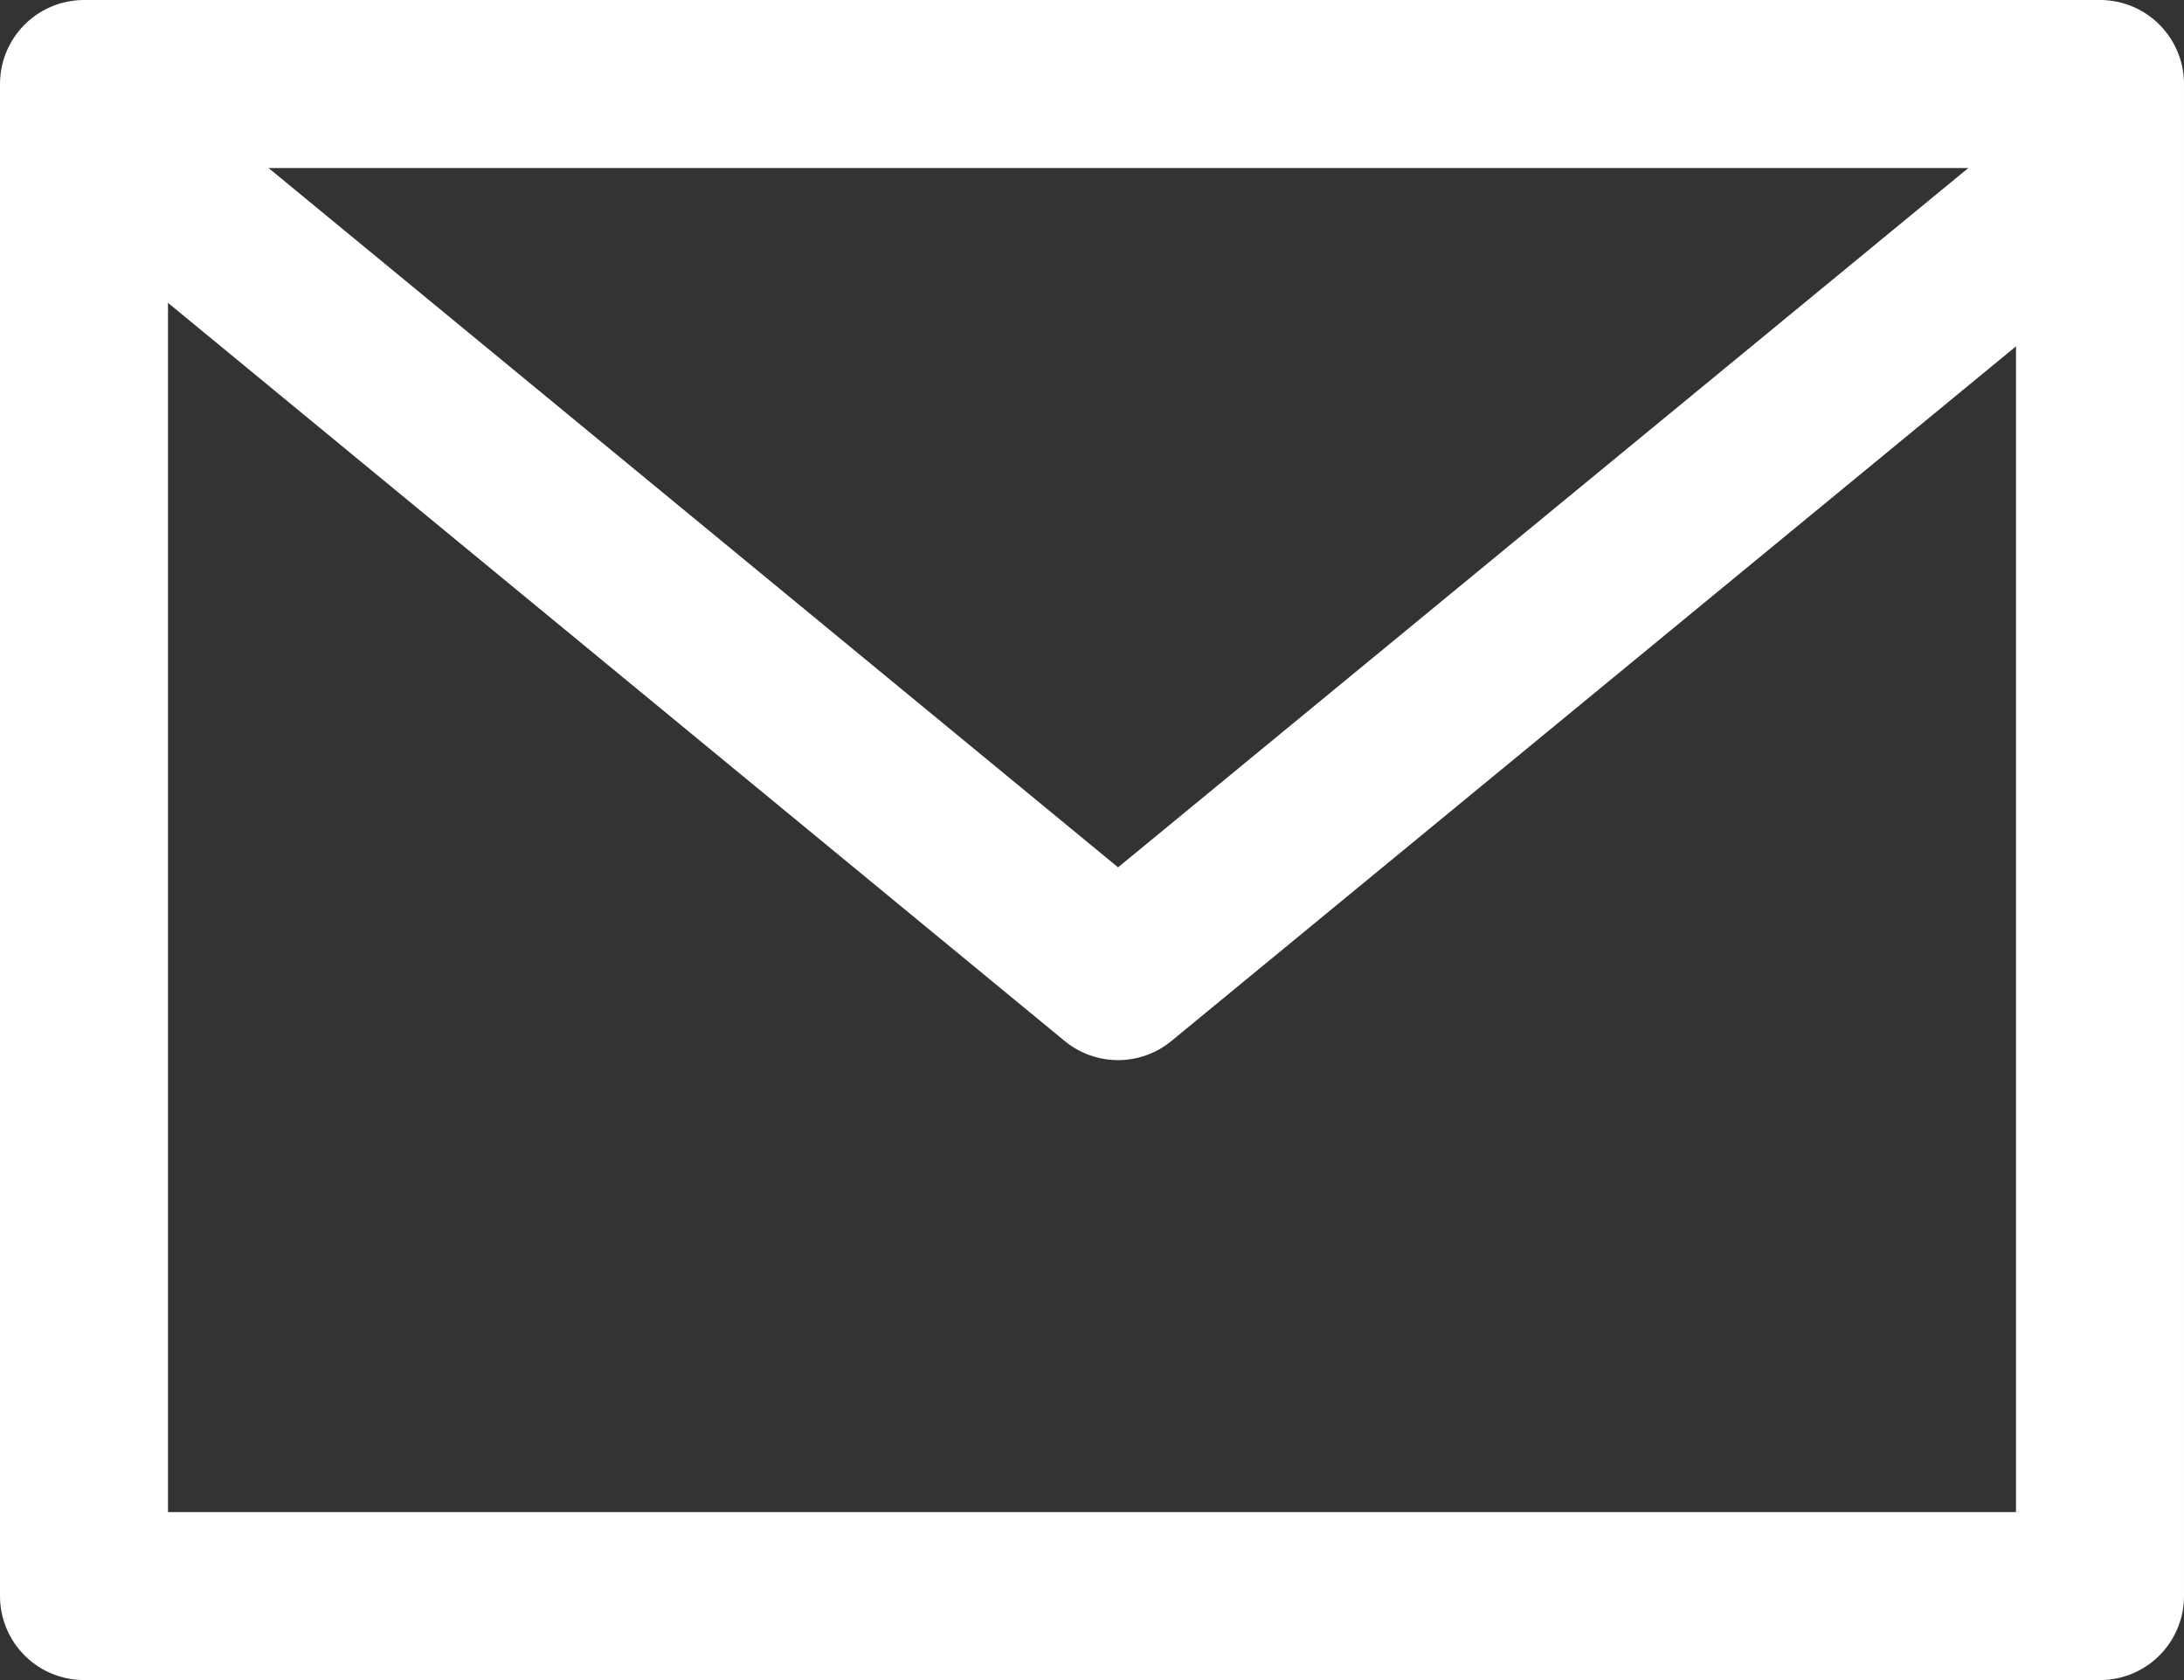
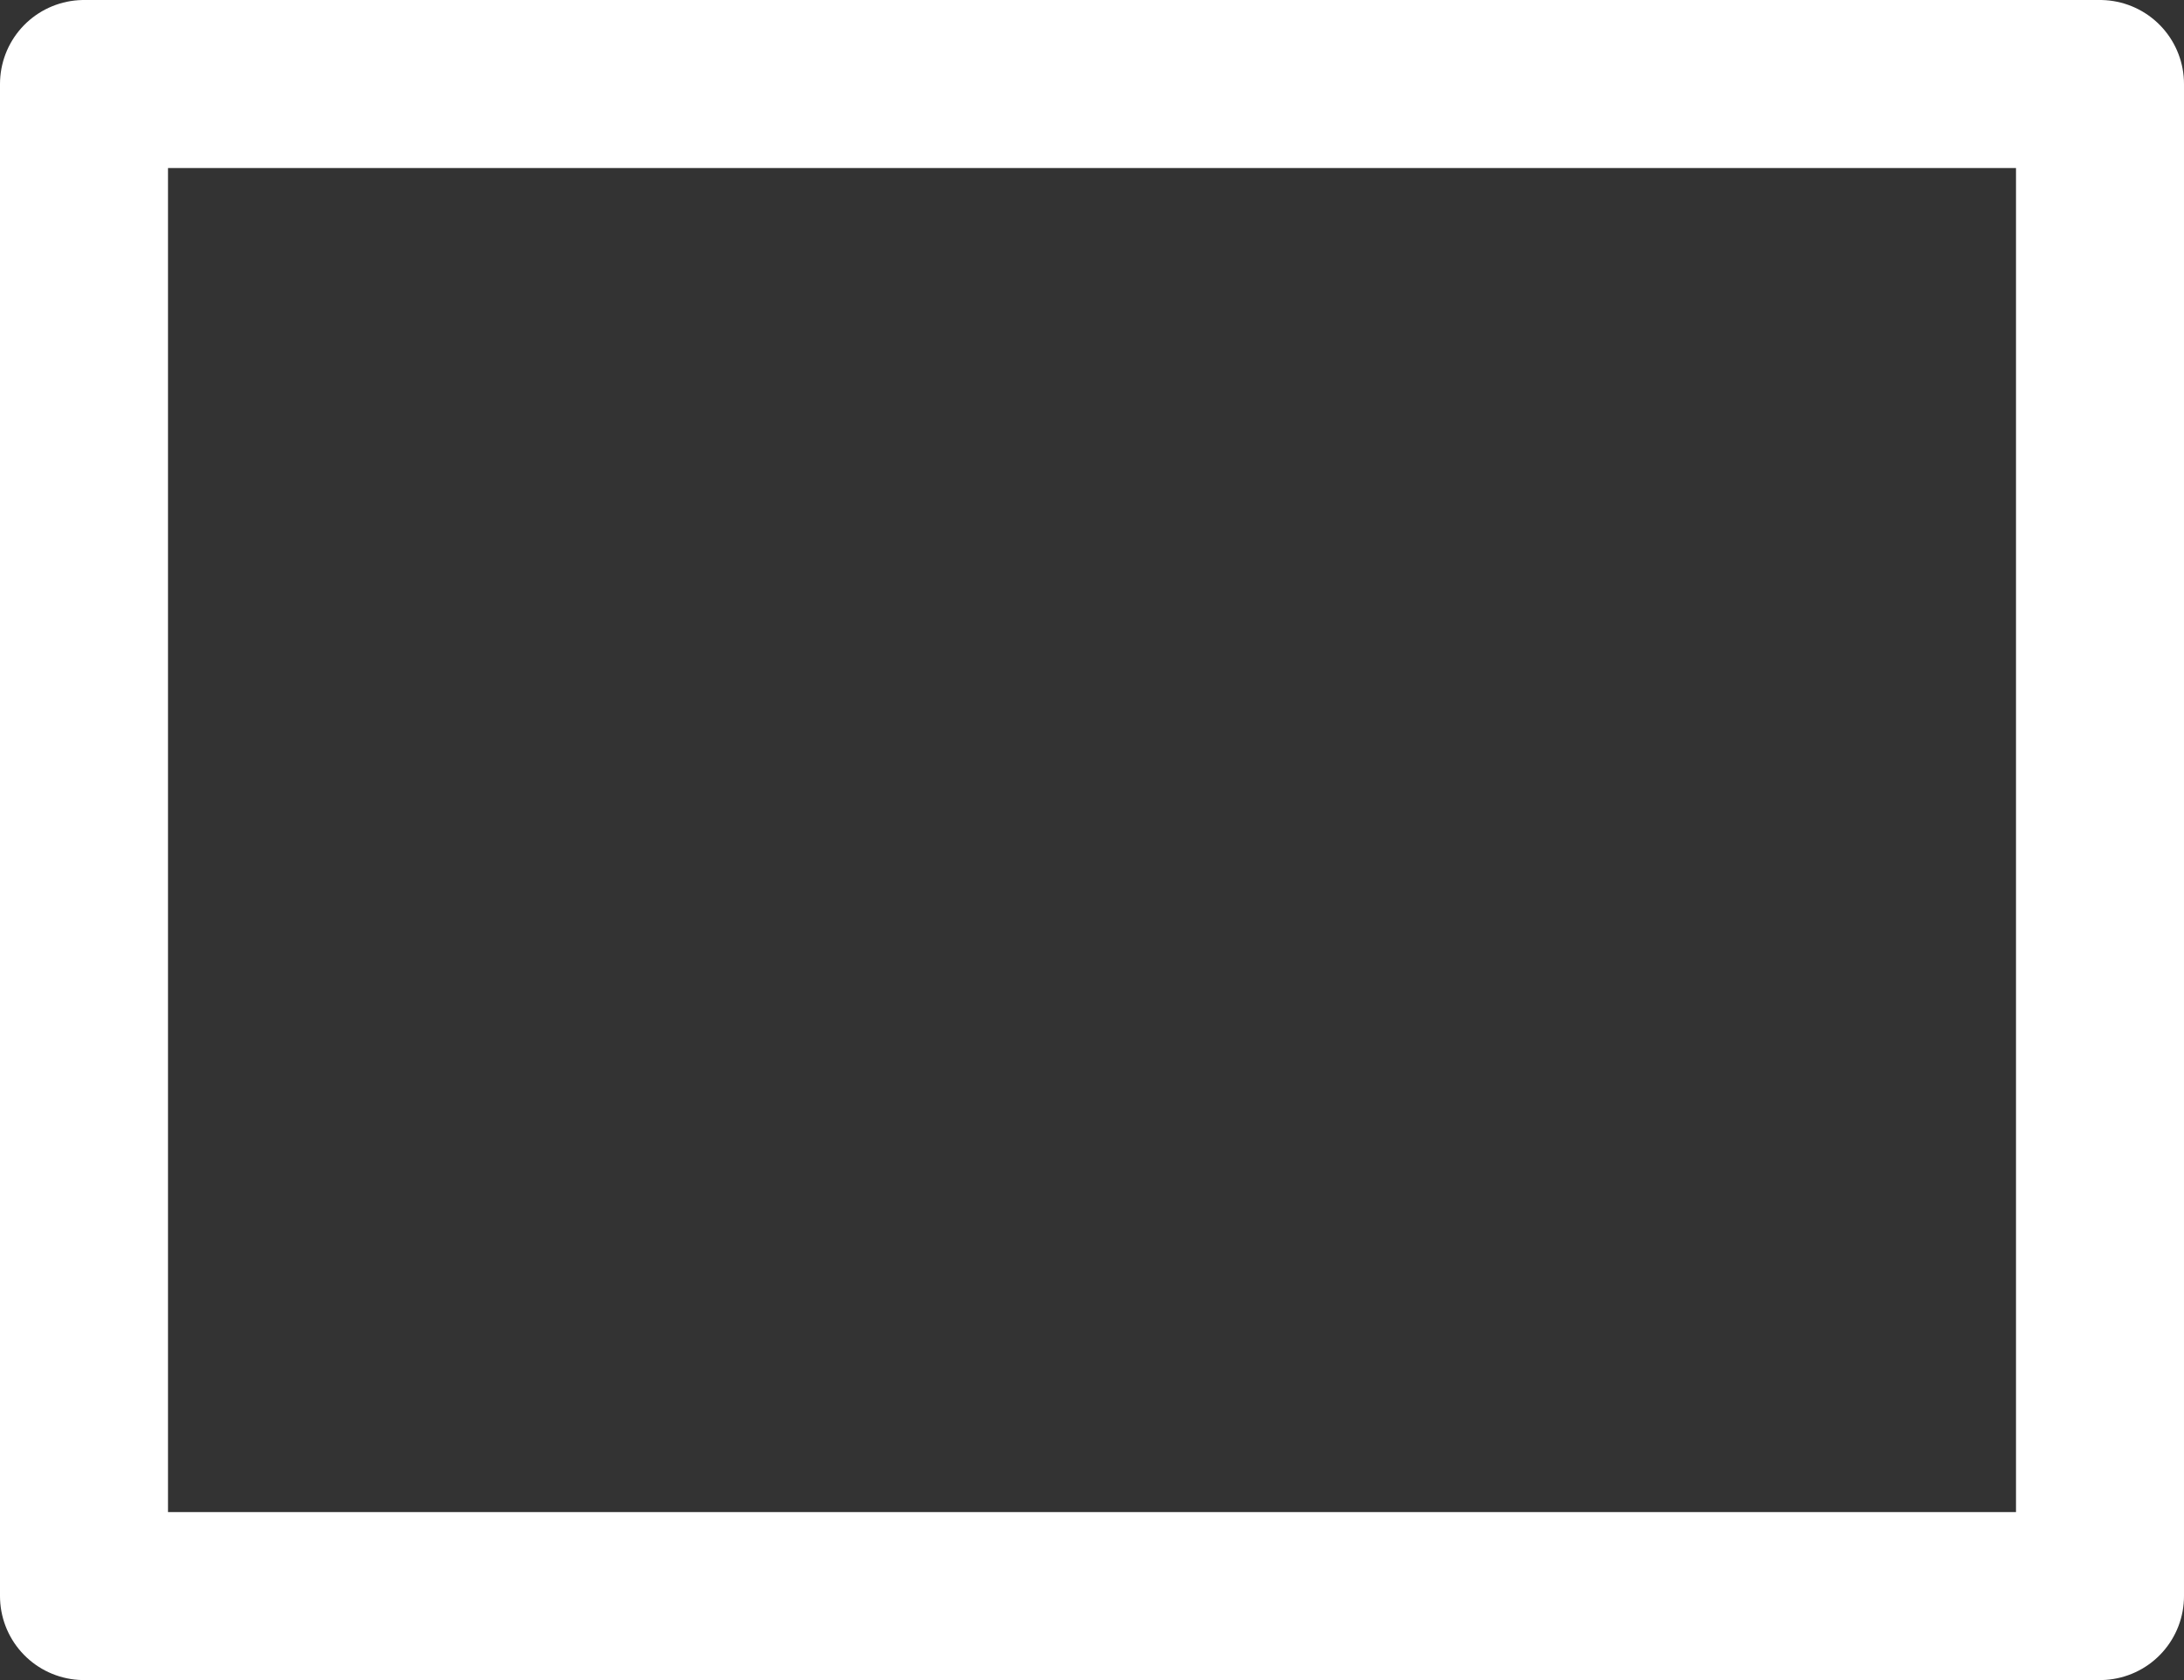
<svg xmlns="http://www.w3.org/2000/svg" width="26" height="20" viewBox="0 0 26 20" fill="none">
  <rect x="0" y="0" width="26" height="20" fill="#333333" stroke="none" />
  <defs>
    <style>
            .cls-1 {
            fill: none;
            stroke: #fff;
            stroke-linecap: round;
            stroke-linejoin: round;
            stroke-width: 2px;
            }
        </style>
  </defs>
  <g id="_レイヤー_1-2" data-name="レイヤー 1">
    <g>
      <path class="cls-1" d="M1,1h24v18H1V1Z" />
-       <path class="cls-1" d="M2,2.31l11.31,9.31L24.63,2.31" />
    </g>
  </g>
</svg>